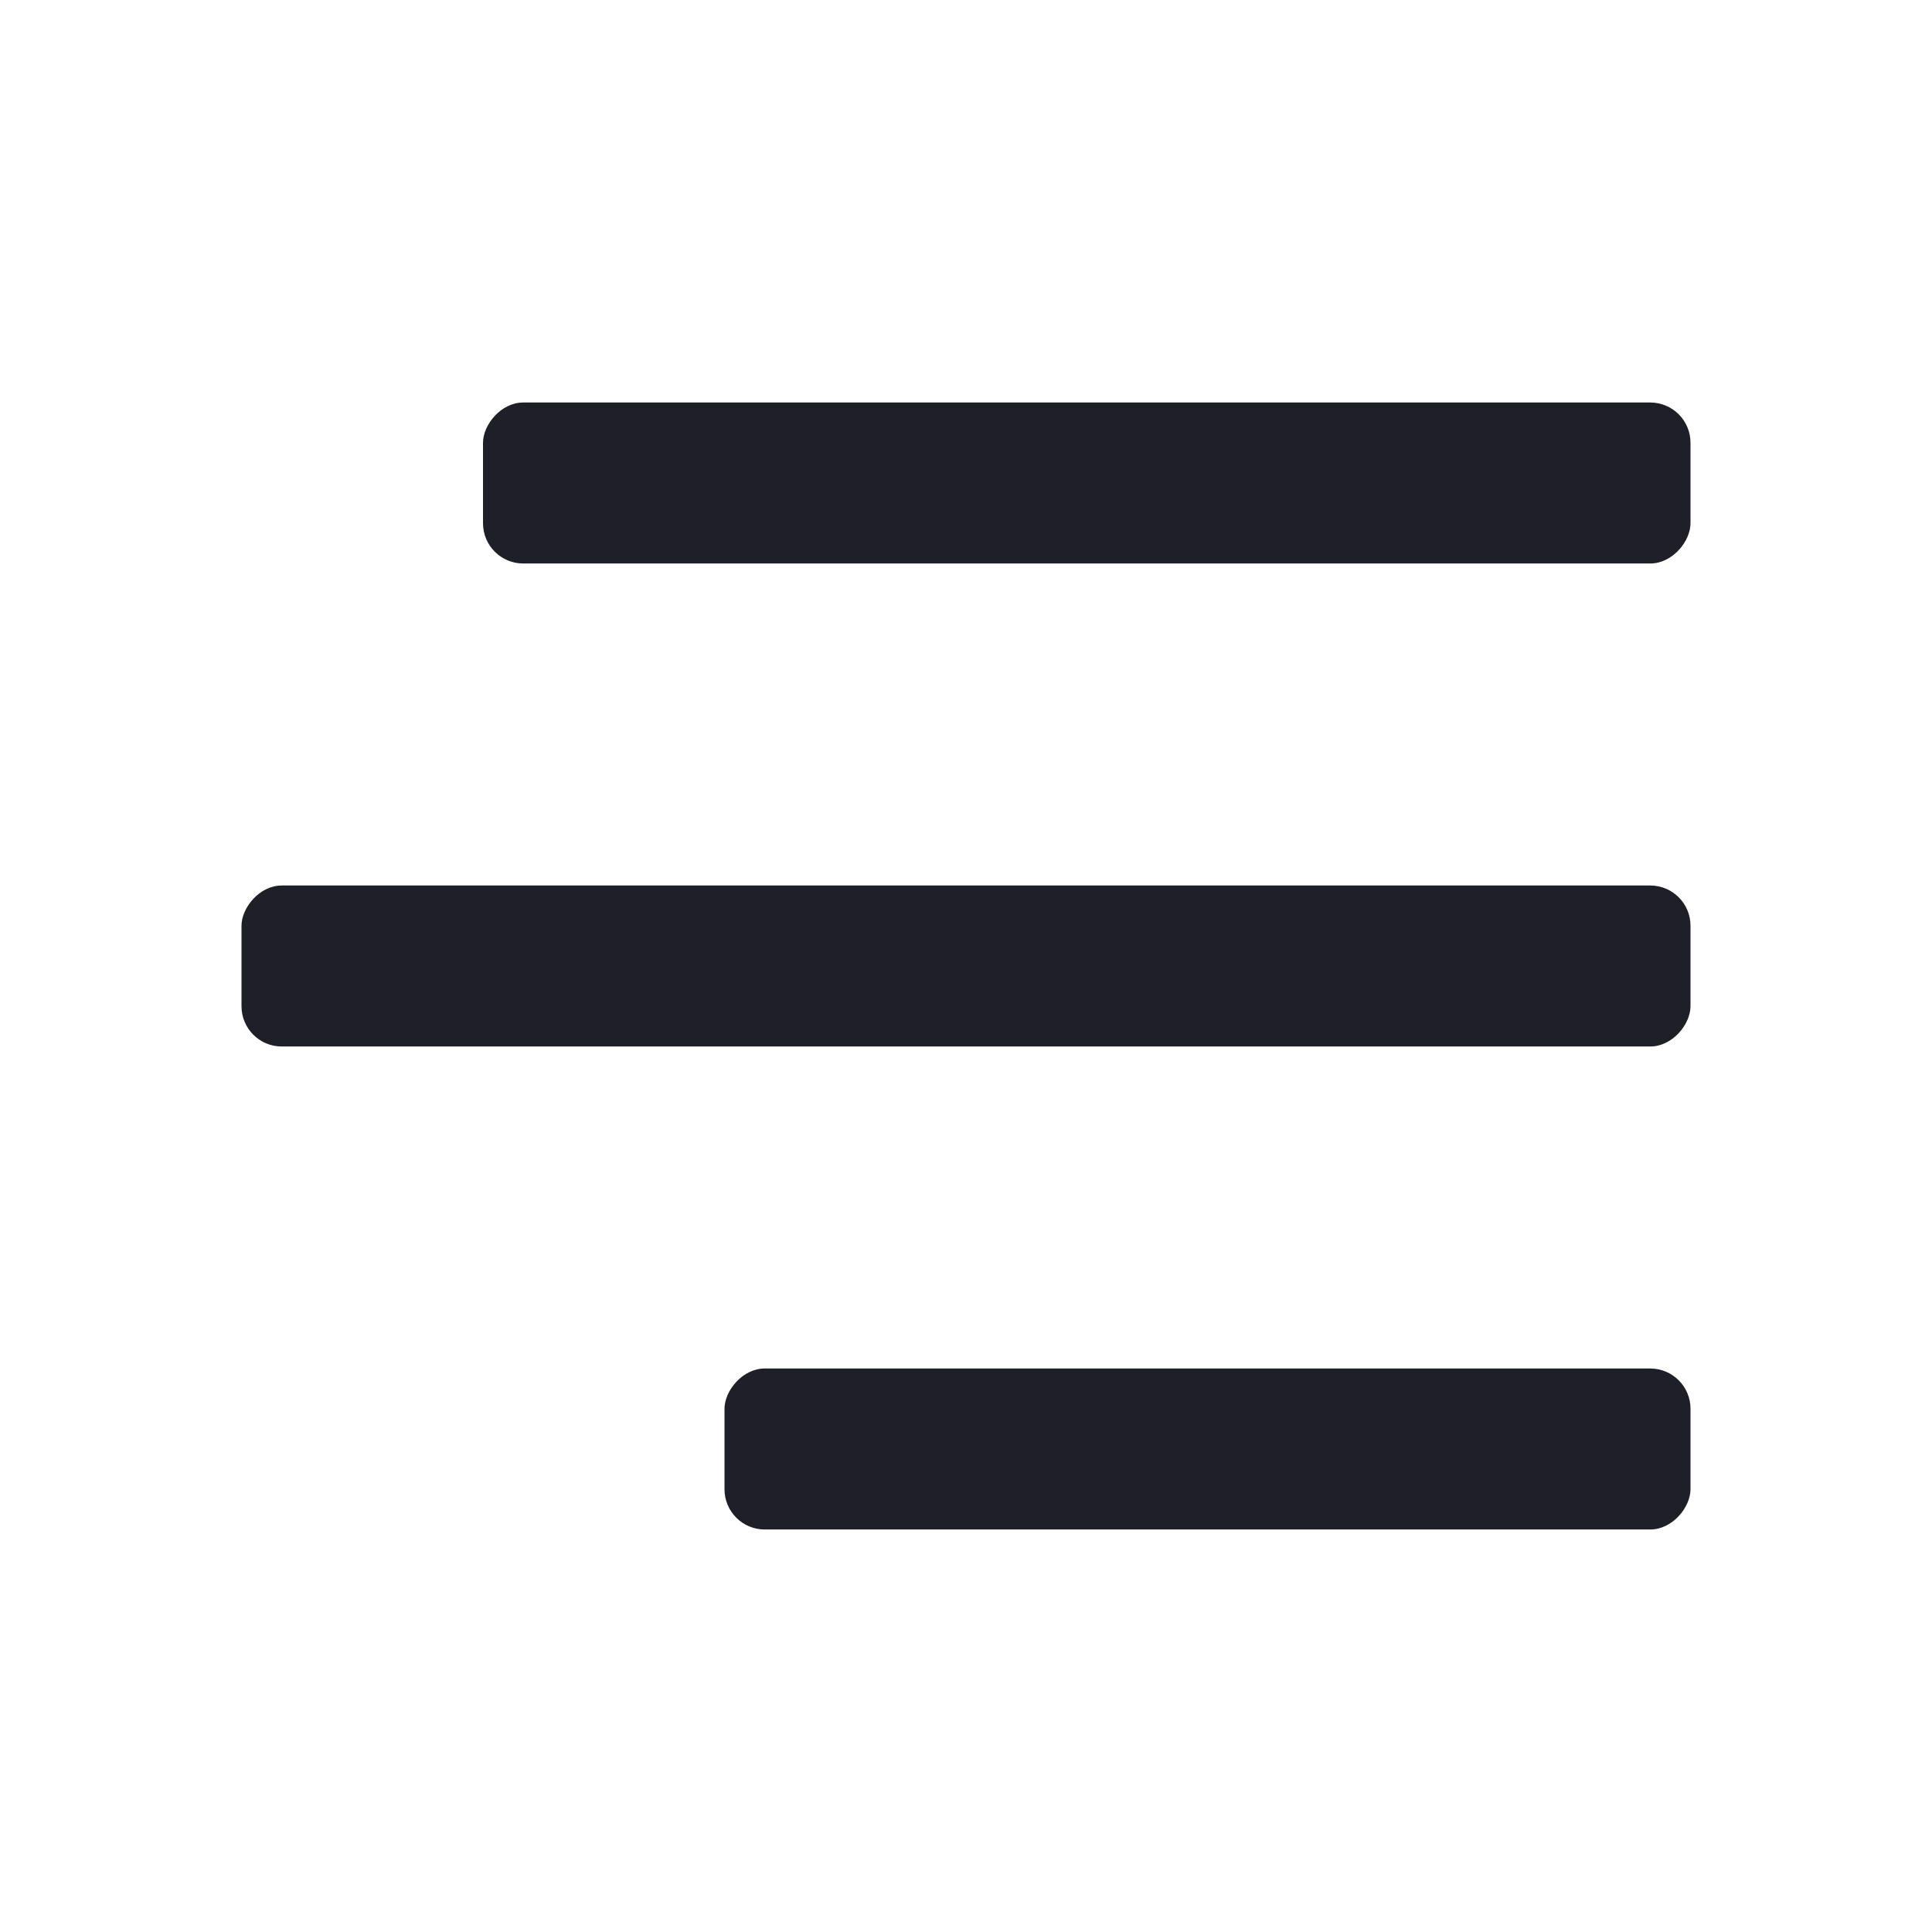
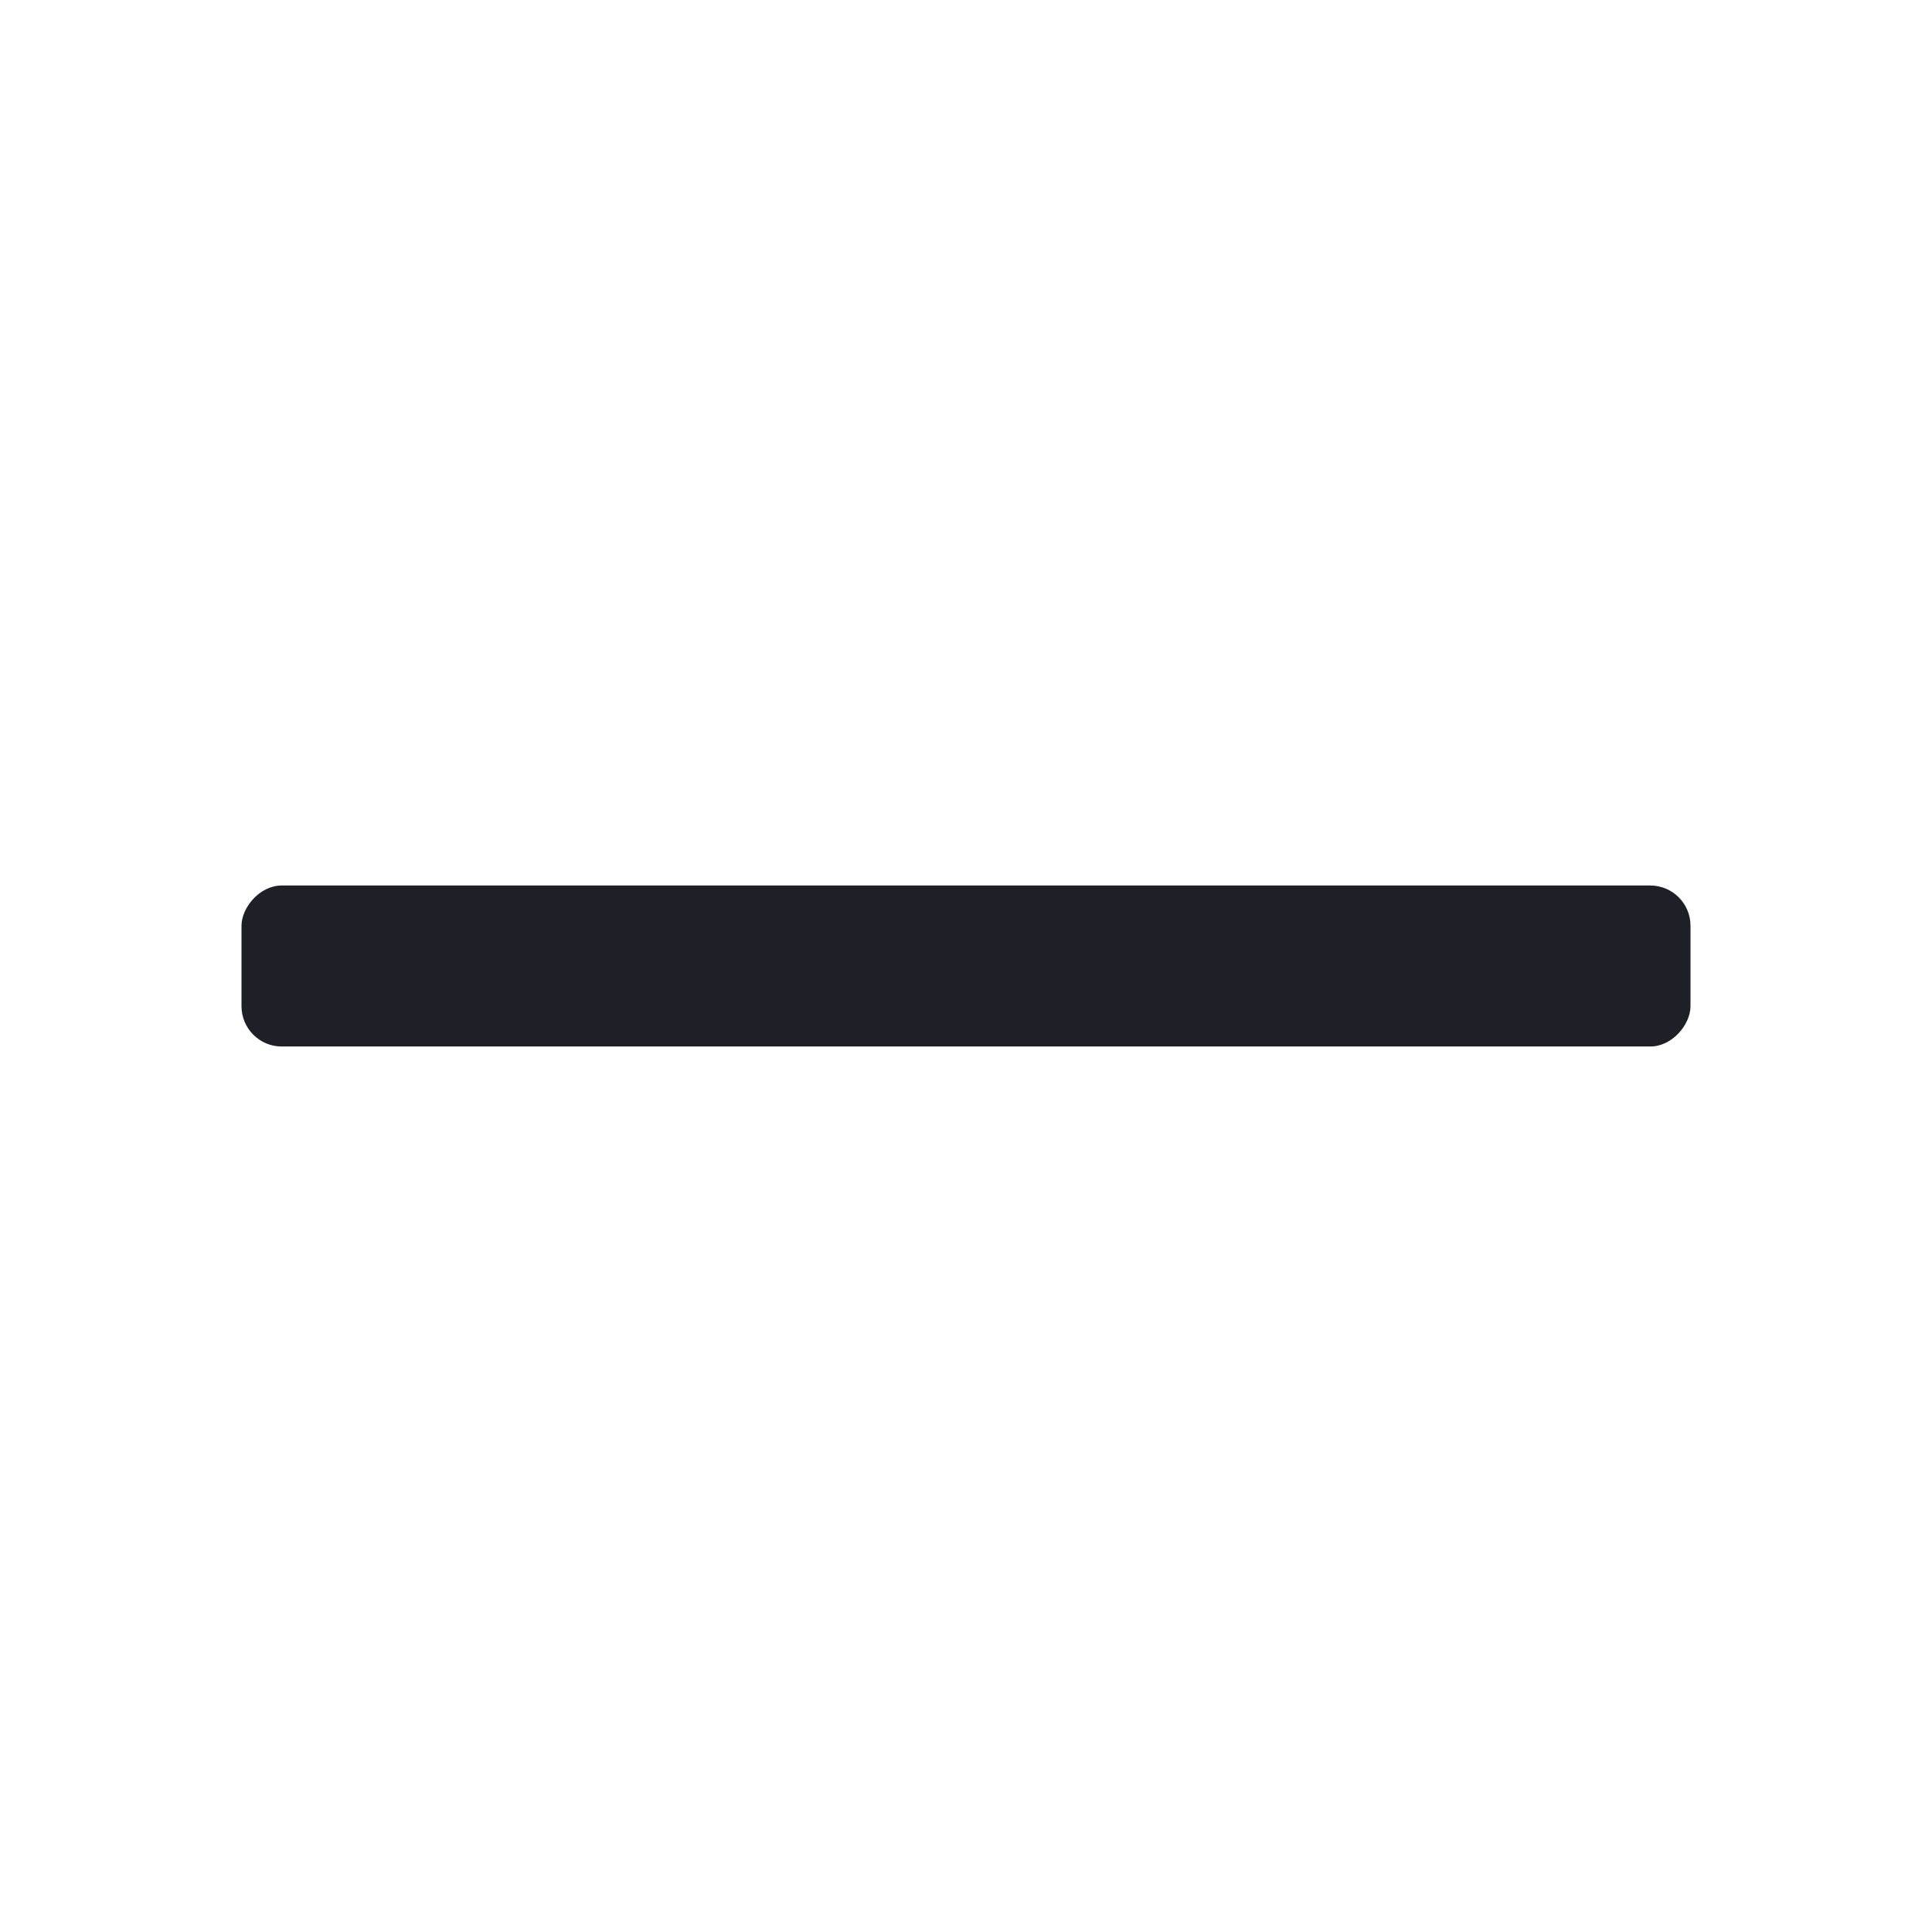
<svg xmlns="http://www.w3.org/2000/svg" width="24" height="24" viewBox="0 0 24 24" fill="none">
  <rect width="18" height="2" rx="0.5" transform="matrix(-1 0 0 1 21 11)" fill="#1F1F27" />
-   <rect width="12" height="2" rx="0.5" transform="matrix(-1 0 0 1 21 17)" fill="#1F1F27" />
-   <rect width="15" height="2" rx="0.5" transform="matrix(-1 0 0 1 21 5)" fill="#1F1F27" />
</svg>